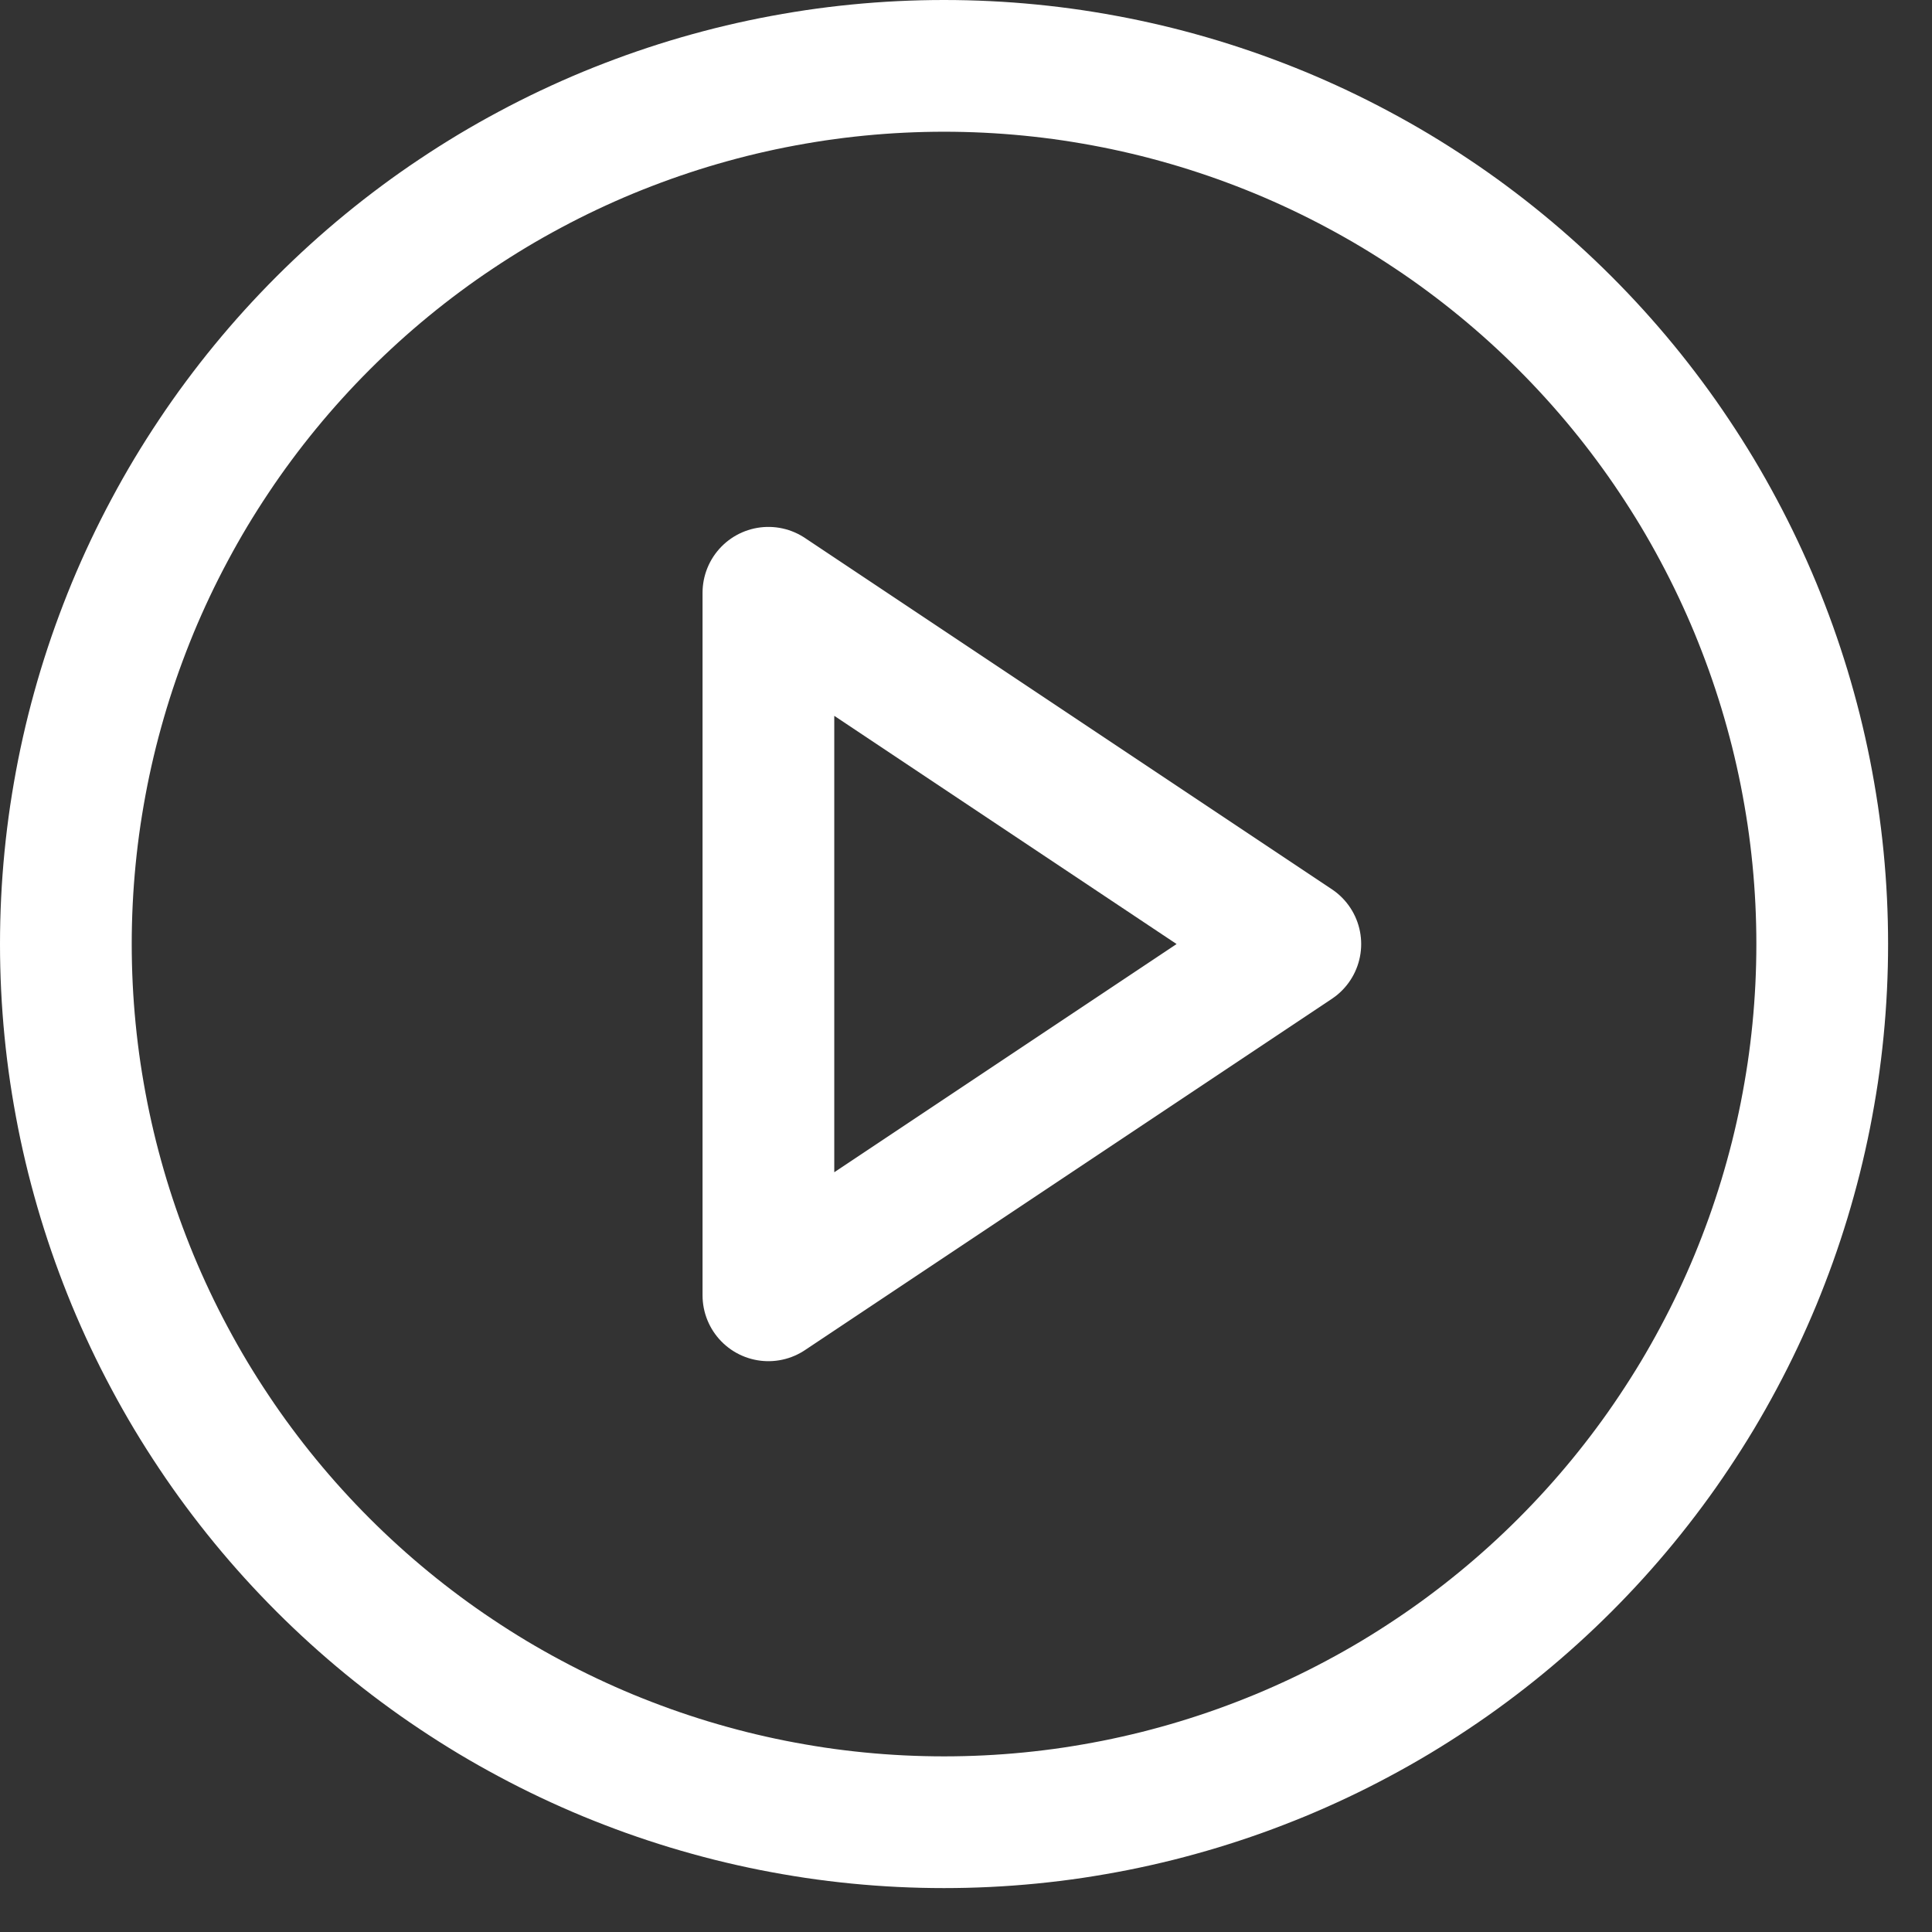
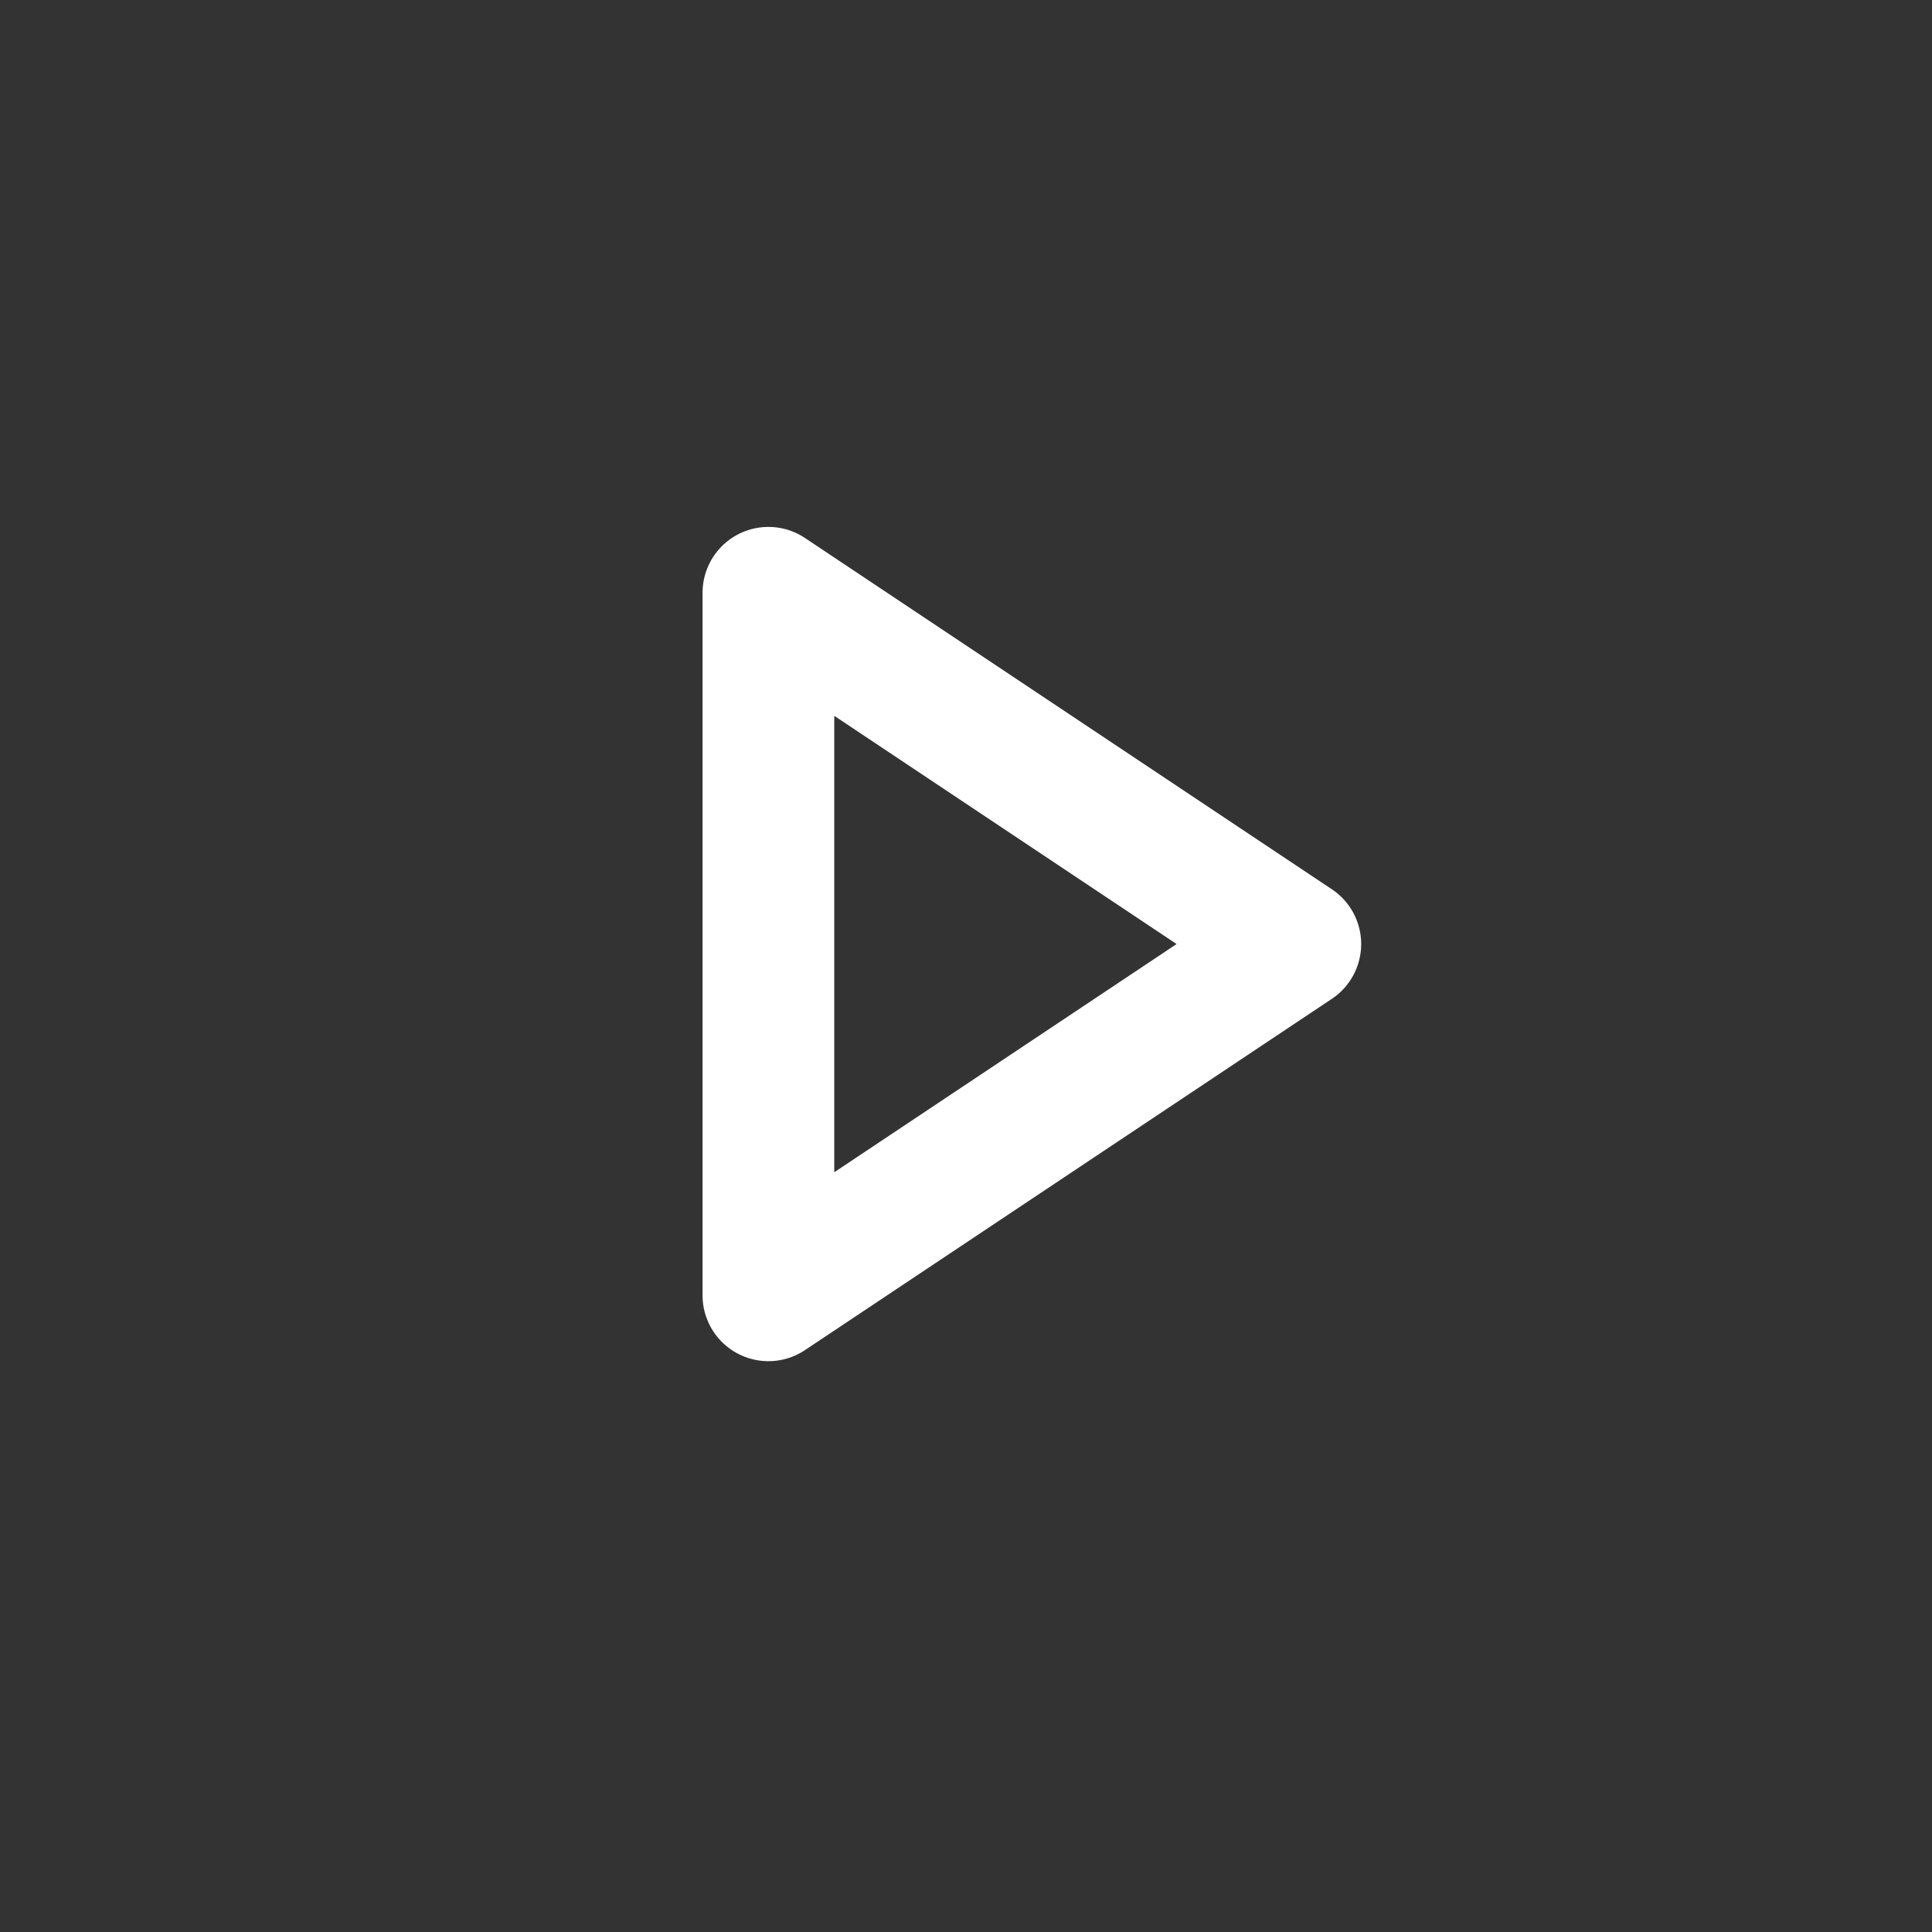
<svg xmlns="http://www.w3.org/2000/svg" width="44" height="44">
  <rect width="100%" height="100%" fill="#333333" stroke="none" />
-   <path fill="none" stroke="white" stroke-width="3" stroke-linecap="round" stroke-linejoin="round" transform="translate(1.5 1.5)" d="M40 20Q40 20.491 39.976 20.981Q39.952 21.472 39.904 21.96Q39.856 22.449 39.784 22.935Q39.711 23.42 39.616 23.902Q39.52 24.383 39.401 24.86Q39.281 25.336 39.139 25.806Q38.996 26.276 38.831 26.738Q38.665 27.2 38.478 27.654Q38.29 28.107 38.08 28.551Q37.87 28.995 37.638 29.428Q37.407 29.861 37.155 30.282Q36.902 30.703 36.629 31.111Q36.357 31.52 36.064 31.914Q35.772 32.308 35.46 32.688Q35.149 33.067 34.819 33.431Q34.489 33.795 34.142 34.142Q33.795 34.489 33.431 34.819Q33.067 35.149 32.688 35.46Q32.308 35.772 31.914 36.064Q31.52 36.357 31.111 36.629Q30.703 36.902 30.282 37.155Q29.861 37.407 29.428 37.638Q28.995 37.87 28.551 38.08Q28.107 38.29 27.654 38.478Q27.2 38.665 26.738 38.831Q26.276 38.996 25.806 39.139Q25.336 39.281 24.86 39.401Q24.383 39.52 23.902 39.616Q23.42 39.711 22.935 39.784Q22.449 39.856 21.96 39.904Q21.472 39.952 20.981 39.976Q20.491 40 20 40Q19.509 40 19.019 39.976Q18.528 39.952 18.04 39.904Q17.551 39.856 17.065 39.784Q16.58 39.711 16.098 39.616Q15.617 39.52 15.14 39.401Q14.664 39.281 14.194 39.139Q13.724 38.996 13.262 38.831Q12.8 38.665 12.346 38.478Q11.893 38.29 11.449 38.08Q11.005 37.87 10.572 37.638Q10.139 37.407 9.718 37.155Q9.297 36.902 8.889 36.629Q8.48 36.357 8.086 36.064Q7.692 35.772 7.312 35.46Q6.933 35.149 6.569 34.819Q6.205 34.489 5.858 34.142Q5.511 33.795 5.181 33.431Q4.851 33.067 4.54 32.688Q4.228 32.308 3.936 31.914Q3.643 31.52 3.371 31.111Q3.098 30.703 2.845 30.282Q2.593 29.861 2.362 29.428Q2.13 28.995 1.92 28.551Q1.71 28.107 1.522 27.654Q1.335 27.2 1.169 26.738Q1.004 26.276 0.861 25.806Q0.719 25.336 0.599 24.86Q0.48 24.383 0.384 23.902Q0.289 23.42 0.216 22.935Q0.144 22.449 0.096 21.96Q0.048 21.472 0.024 20.981Q0 20.491 0 20Q0 19.509 0.024 19.019Q0.048 18.528 0.096 18.04Q0.144 17.551 0.216 17.065Q0.289 16.58 0.384 16.098Q0.48 15.617 0.599 15.14Q0.719 14.664 0.861 14.194Q1.004 13.724 1.169 13.262Q1.335 12.8 1.522 12.346Q1.71 11.893 1.92 11.449Q2.13 11.005 2.362 10.572Q2.593 10.139 2.845 9.718Q3.098 9.297 3.371 8.889Q3.643 8.48 3.936 8.086Q4.228 7.692 4.54 7.312Q4.851 6.933 5.181 6.569Q5.511 6.205 5.858 5.858Q6.205 5.511 6.569 5.181Q6.933 4.851 7.312 4.54Q7.692 4.228 8.086 3.936Q8.48 3.643 8.889 3.371Q9.297 3.098 9.718 2.845Q10.139 2.593 10.572 2.362Q11.005 2.13 11.449 1.92Q11.893 1.71 12.346 1.522Q12.8 1.335 13.262 1.169Q13.724 1.004 14.194 0.861Q14.664 0.719 15.14 0.599Q15.617 0.48 16.098 0.384Q16.58 0.289 17.065 0.216Q17.551 0.144 18.04 0.096Q18.528 0.048 19.019 0.024Q19.509 0 20 0Q20.491 0 20.981 0.024Q21.472 0.048 21.96 0.096Q22.449 0.144 22.935 0.216Q23.42 0.289 23.902 0.384Q24.383 0.48 24.86 0.599Q25.336 0.719 25.806 0.861Q26.276 1.004 26.738 1.169Q27.2 1.335 27.654 1.522Q28.107 1.71 28.551 1.92Q28.995 2.13 29.428 2.362Q29.861 2.593 30.282 2.845Q30.703 3.098 31.111 3.371Q31.52 3.643 31.914 3.936Q32.308 4.228 32.688 4.54Q33.067 4.851 33.431 5.181Q33.795 5.511 34.142 5.858Q34.489 6.205 34.819 6.569Q35.149 6.933 35.46 7.312Q35.772 7.692 36.064 8.086Q36.357 8.48 36.629 8.889Q36.902 9.297 37.155 9.718Q37.407 10.139 37.638 10.572Q37.87 11.005 38.08 11.449Q38.29 11.893 38.478 12.346Q38.665 12.8 38.831 13.262Q38.996 13.724 39.139 14.194Q39.281 14.664 39.401 15.14Q39.52 15.617 39.616 16.098Q39.711 16.58 39.784 17.065Q39.856 17.551 39.904 18.04Q39.952 18.528 39.976 19.019Q40 19.509 40 20Z" />
  <path fill="none" stroke="white" stroke-width="3" stroke-linecap="round" stroke-linejoin="round" transform="translate(17.5 13.5)" d="M0 0L12 8L0 16L0 0L0 0Z" fill-rule="evenodd" />
</svg>